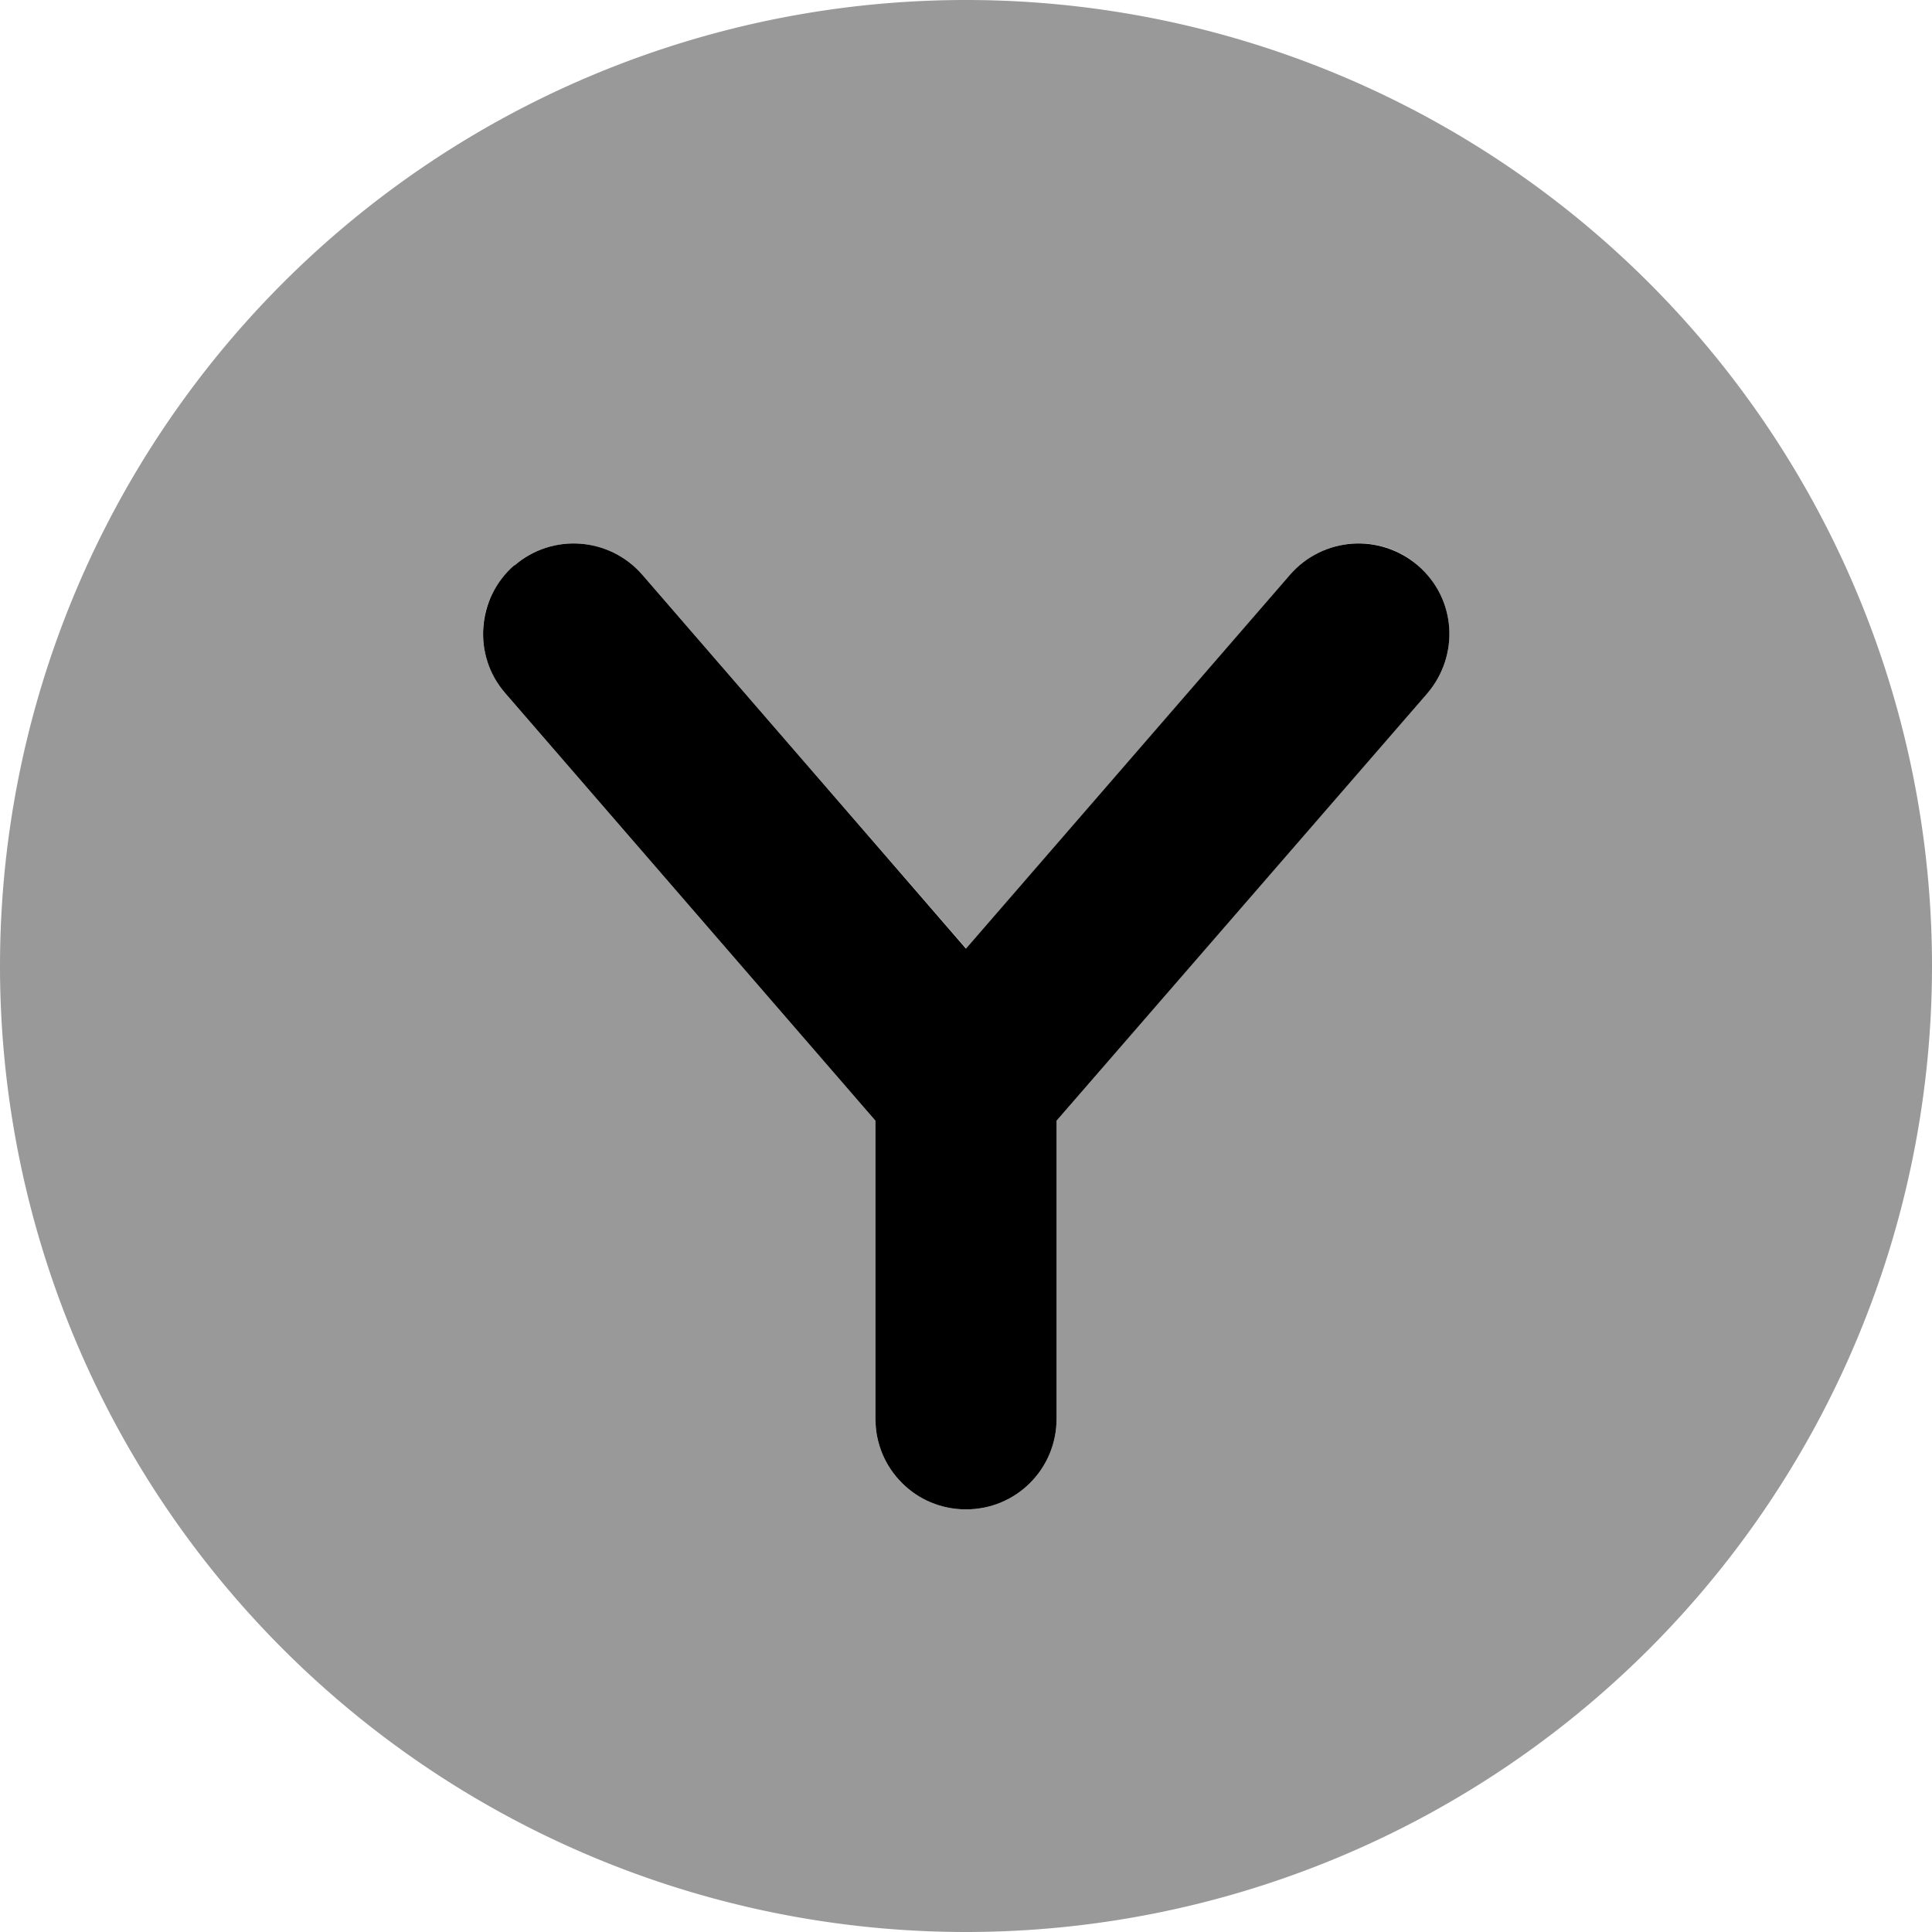
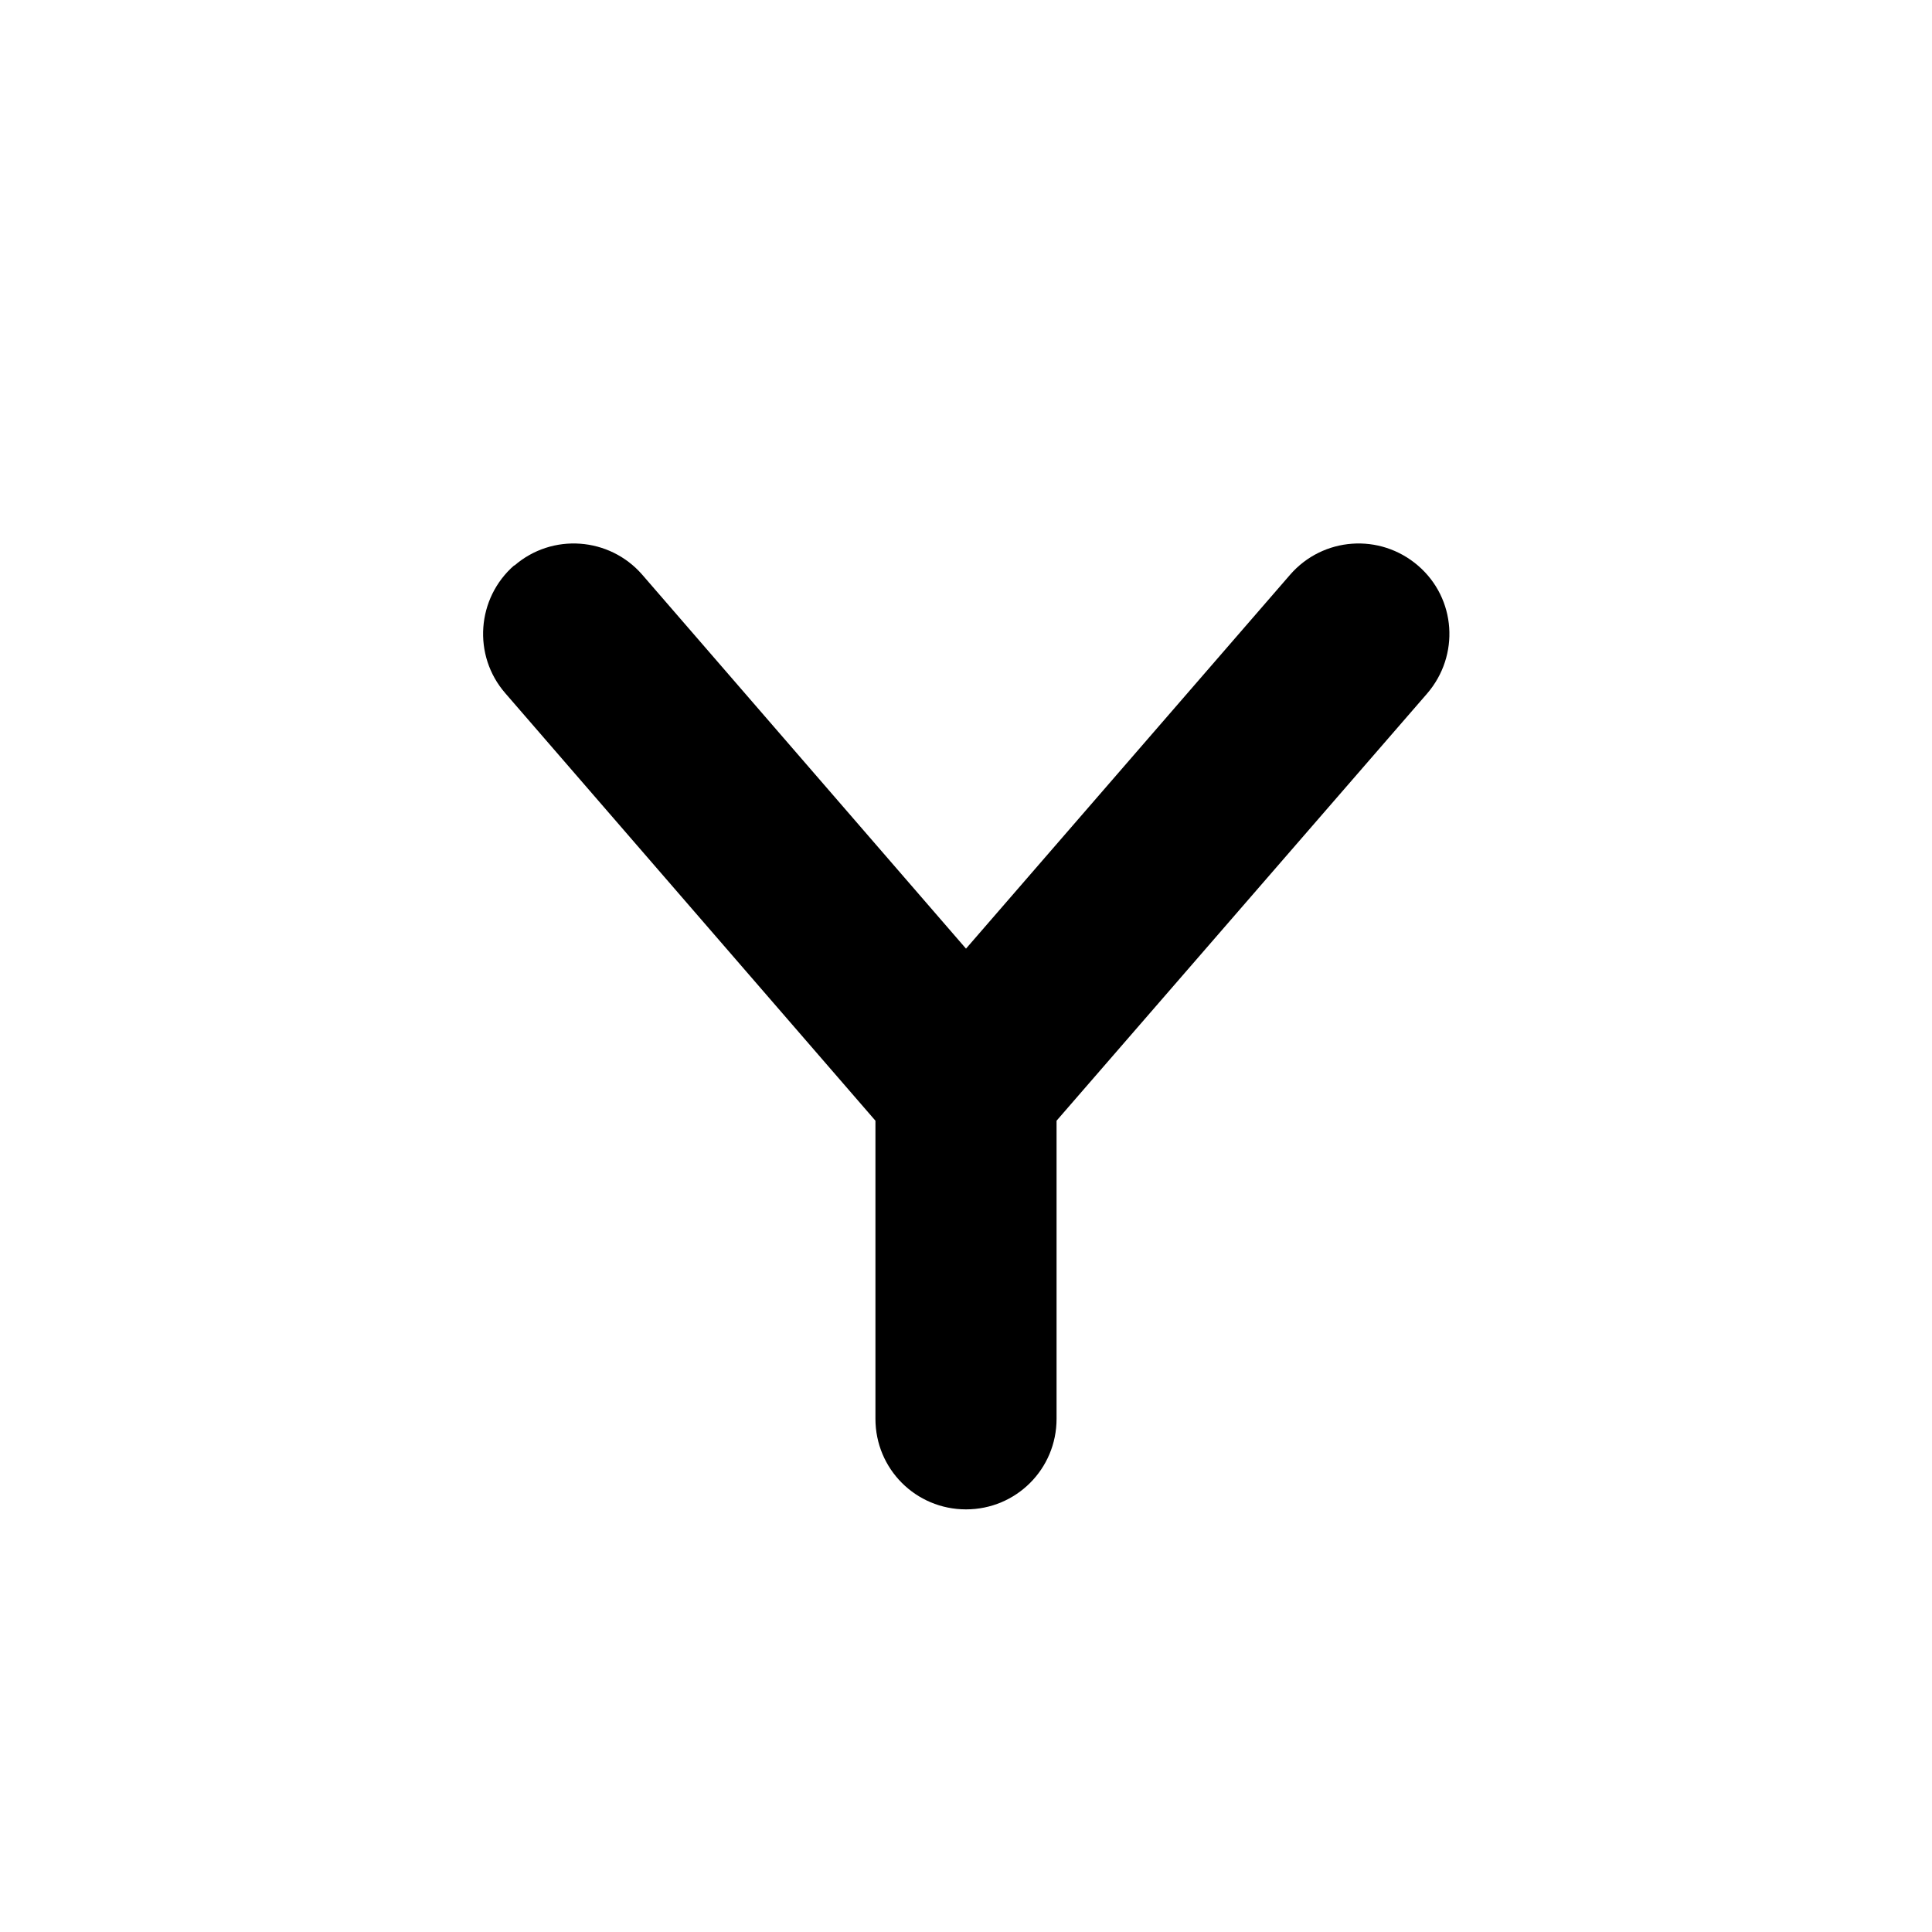
<svg xmlns="http://www.w3.org/2000/svg" viewBox="0 0 512 512">
  <defs>
    <style>.fa-secondary{opacity:.4}</style>
  </defs>
-   <path class="fa-secondary" d="M0 256a256 256 0 1 0 512 0A256 256 0 1 0 0 256zm128.1-90.5c.1-.8 .2-1.7 .4-2.5c.3-1.6 .9-3.3 1.6-4.8c1.4-3.1 3.5-6 6.2-8.3c10-8.7 25.2-7.6 33.9 2.4c28.6 33 57.2 66.1 85.9 99.1c28.6-33 57.2-66.1 85.9-99.1c4.7-5.5 11.4-8.3 18.1-8.3c5.6 0 11.2 1.9 15.7 5.9c5.5 4.7 8.3 11.4 8.3 18.1c0 5.6-1.9 11.2-5.9 15.7C345.4 221.5 312.7 259.2 280 297l0 79c0 13.3-10.7 24-24 24c-6.6 0-12.6-2.7-17-7c-2.2-2.2-3.9-4.8-5.1-7.6c-.6-1.4-1.1-2.9-1.4-4.5c-.2-1.2-.4-2.4-.4-2.4c-.1-1.2-.1-1.2-.1-2.5c0-26.4 0-52.7 0-79L133.9 183.7c-2-2.3-3.4-4.8-4.4-7.5c-.5-1.3-.9-2.7-1.1-4.1c-.2-1-.3-2.1-.3-2.1c-.1-1-.1-1-.1-2.1c0-.8 0-1 0-1.3c0-.4 .1-.8 .1-1.2z" />
  <path class="fa-primary" d="M136.3 149.9c10-8.7 25.2-7.6 33.9 2.4L256 251.4l85.9-99.1c8.7-10 23.8-11.1 33.9-2.4s11.1 23.8 2.4 33.9L280 297l0 79c0 13.3-10.7 24-24 24s-24-10.7-24-24l0-79L133.9 183.7c-8.7-10-7.6-25.2 2.4-33.9z" />
</svg>